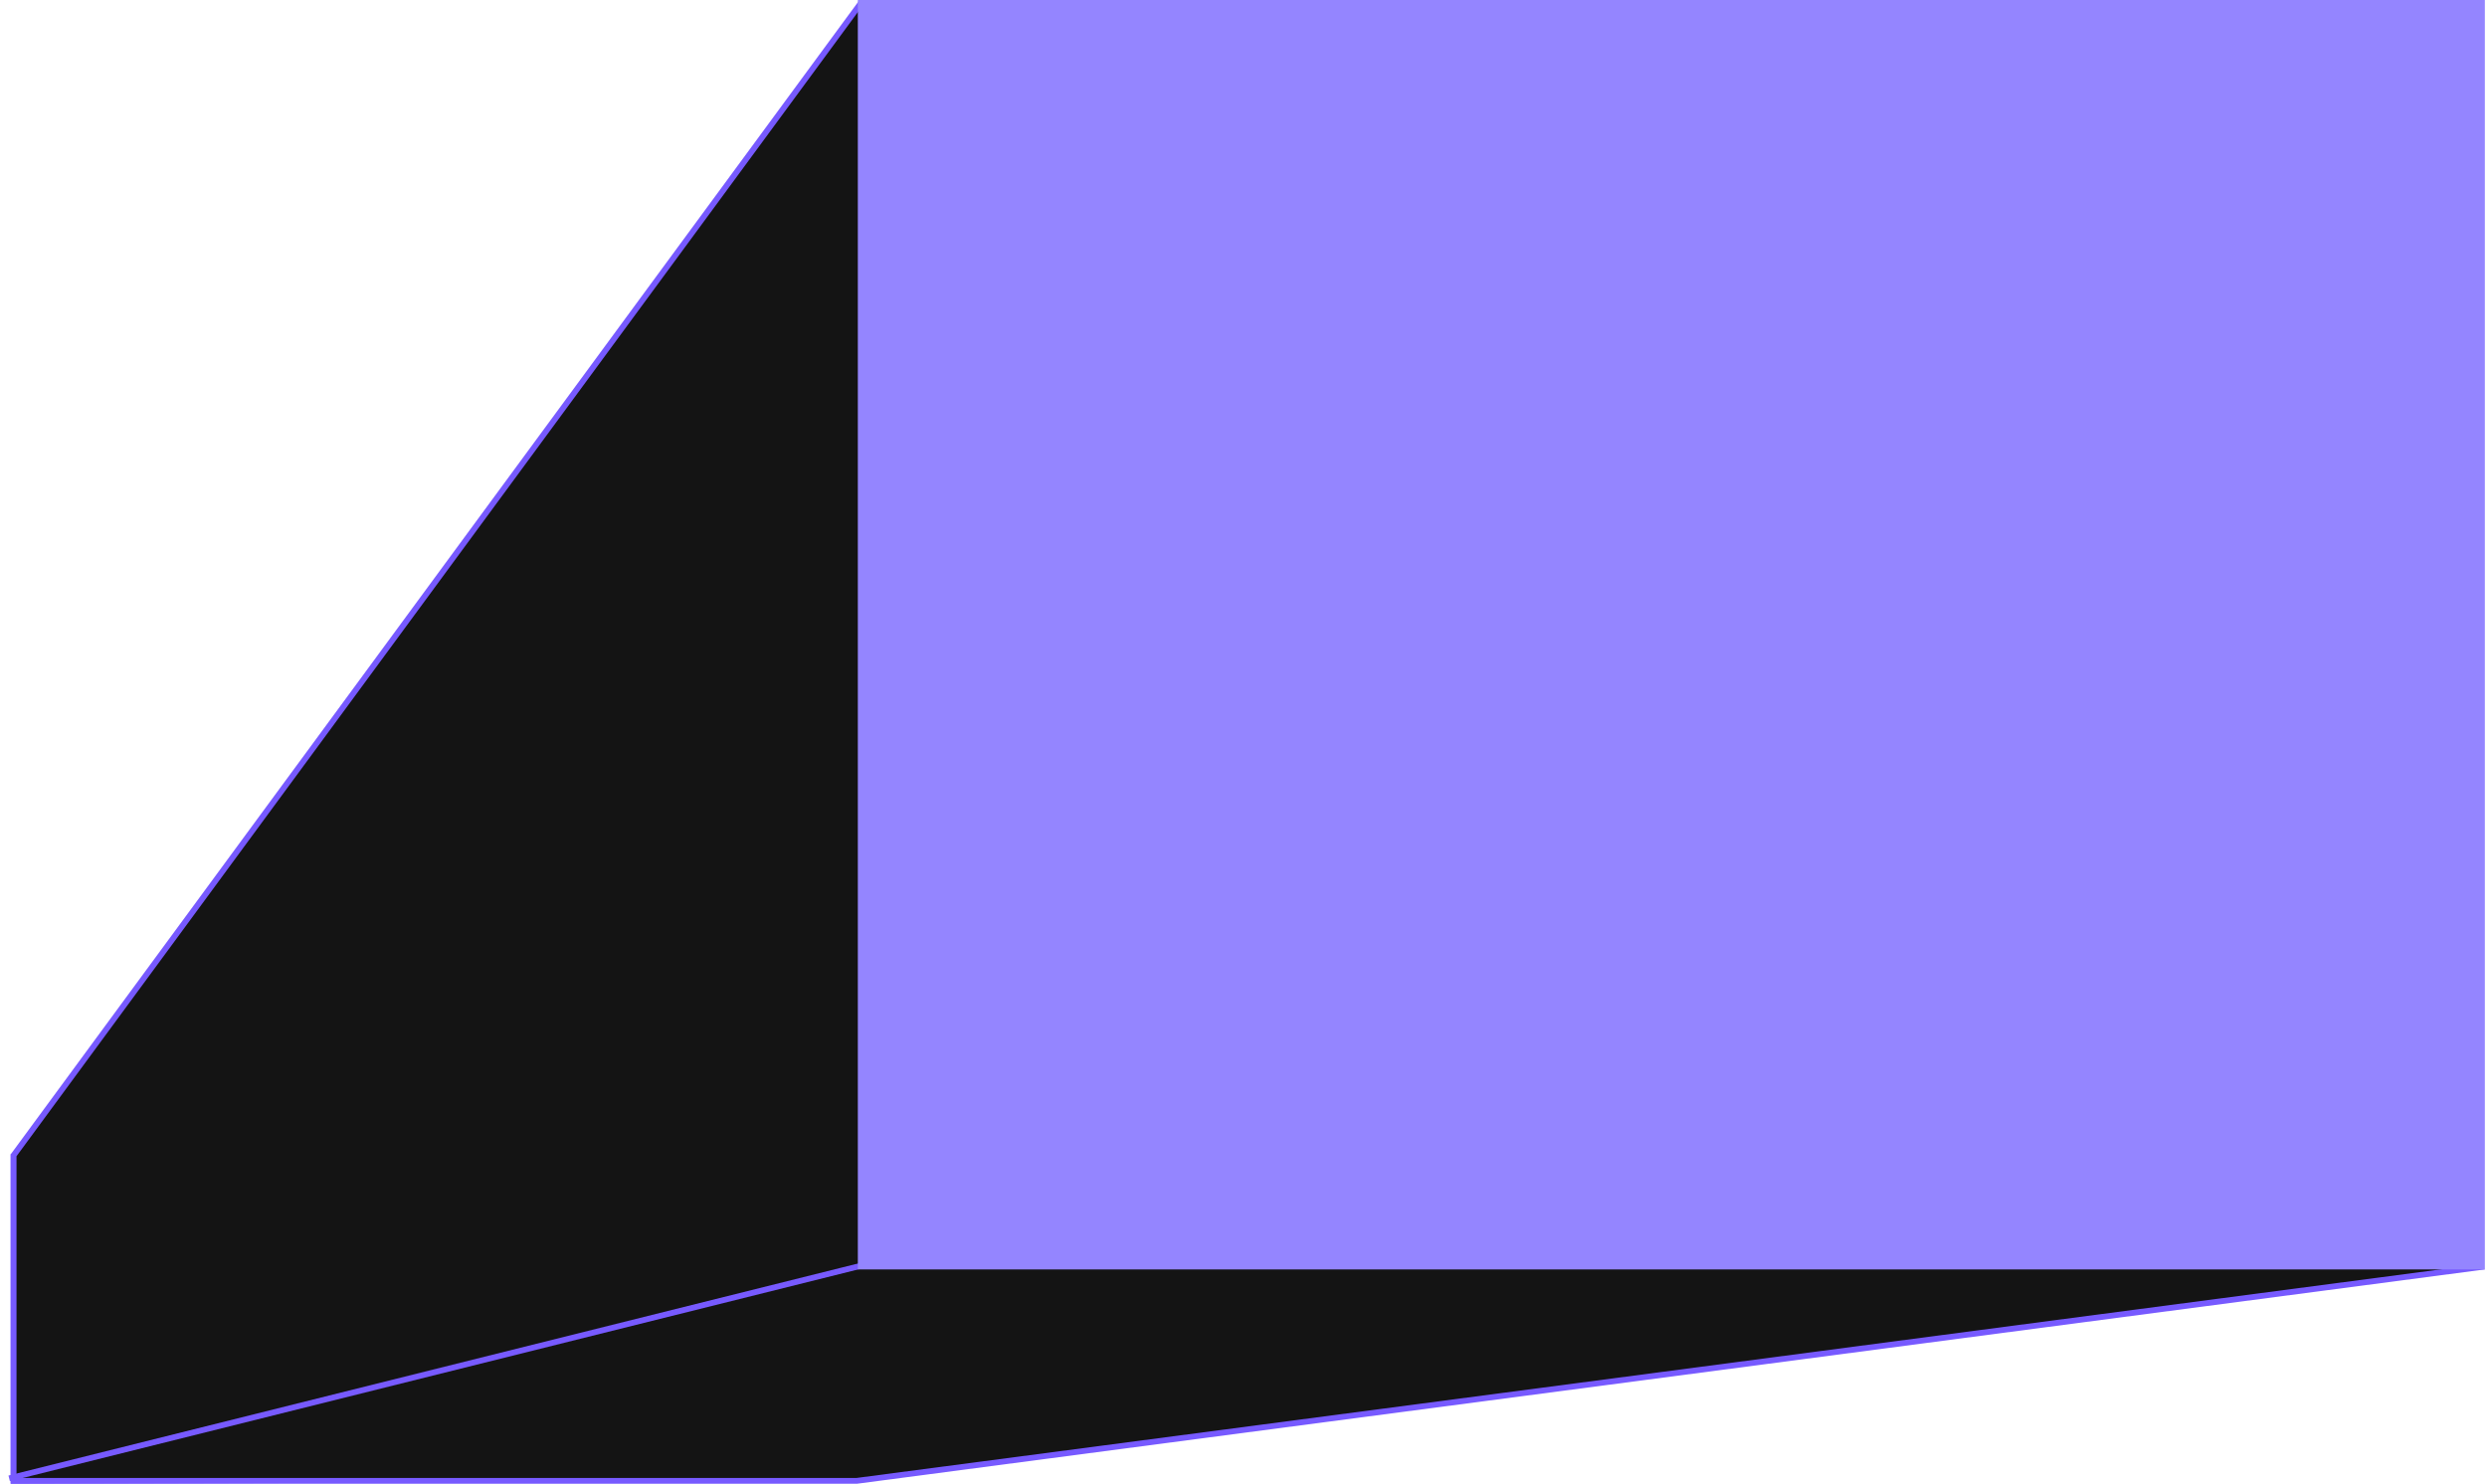
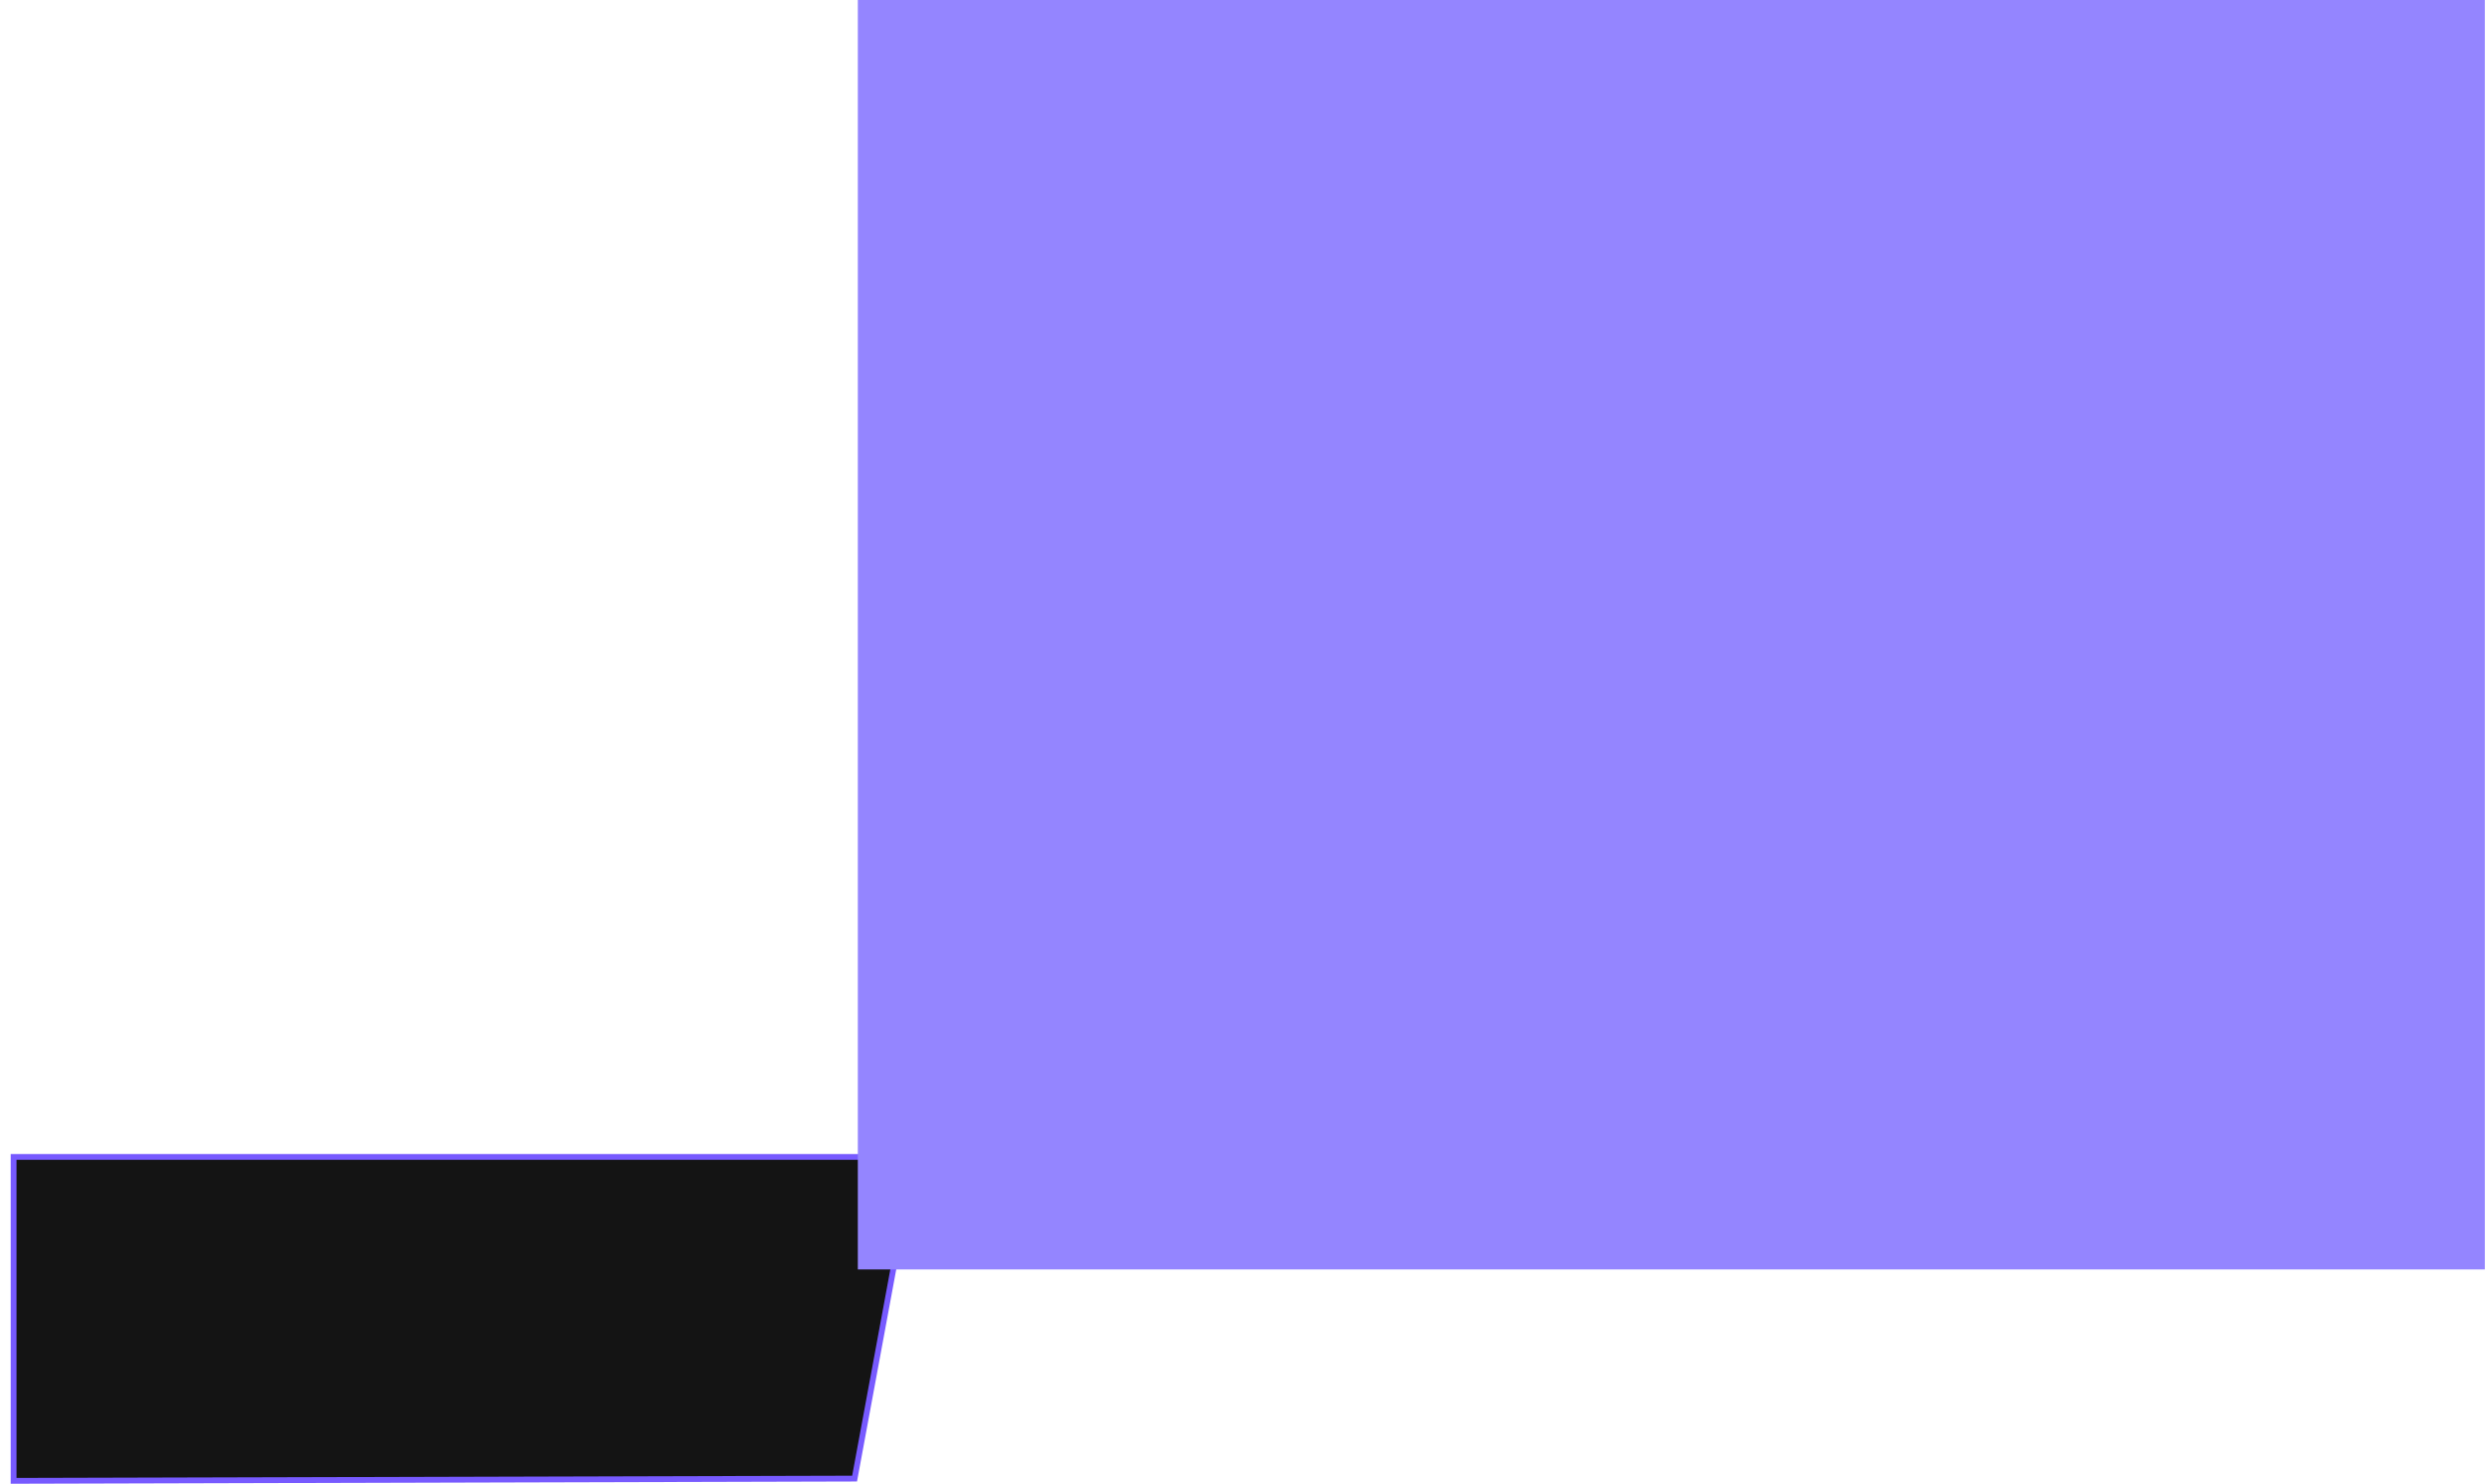
<svg xmlns="http://www.w3.org/2000/svg" width="856" height="511" viewBox="0 0 856 511" fill="none">
-   <path d="M4.683 398.269H314.621L294.14 509.002L4.683 509.772V398.269Z" fill="#141414" stroke="#775AFF" stroke-width="2" />
-   <path d="M4.683 509.774V397.696L295.669 1.921L852.758 436.32L294.907 509.774H4.683Z" fill="#141414" stroke="#775AFF" stroke-width="2" />
-   <path d="M297.257 435.5L3.161 508.919" stroke="#775AFF" stroke-width="2" />
+   <path d="M4.683 398.269H314.621L294.14 509.002L4.683 509.772Z" fill="#141414" stroke="#775AFF" stroke-width="2" />
  <path d="M296.257 1H854.257V436H296.257V1Z" fill="#9485FF" stroke="#9485FF" stroke-width="2" />
</svg>